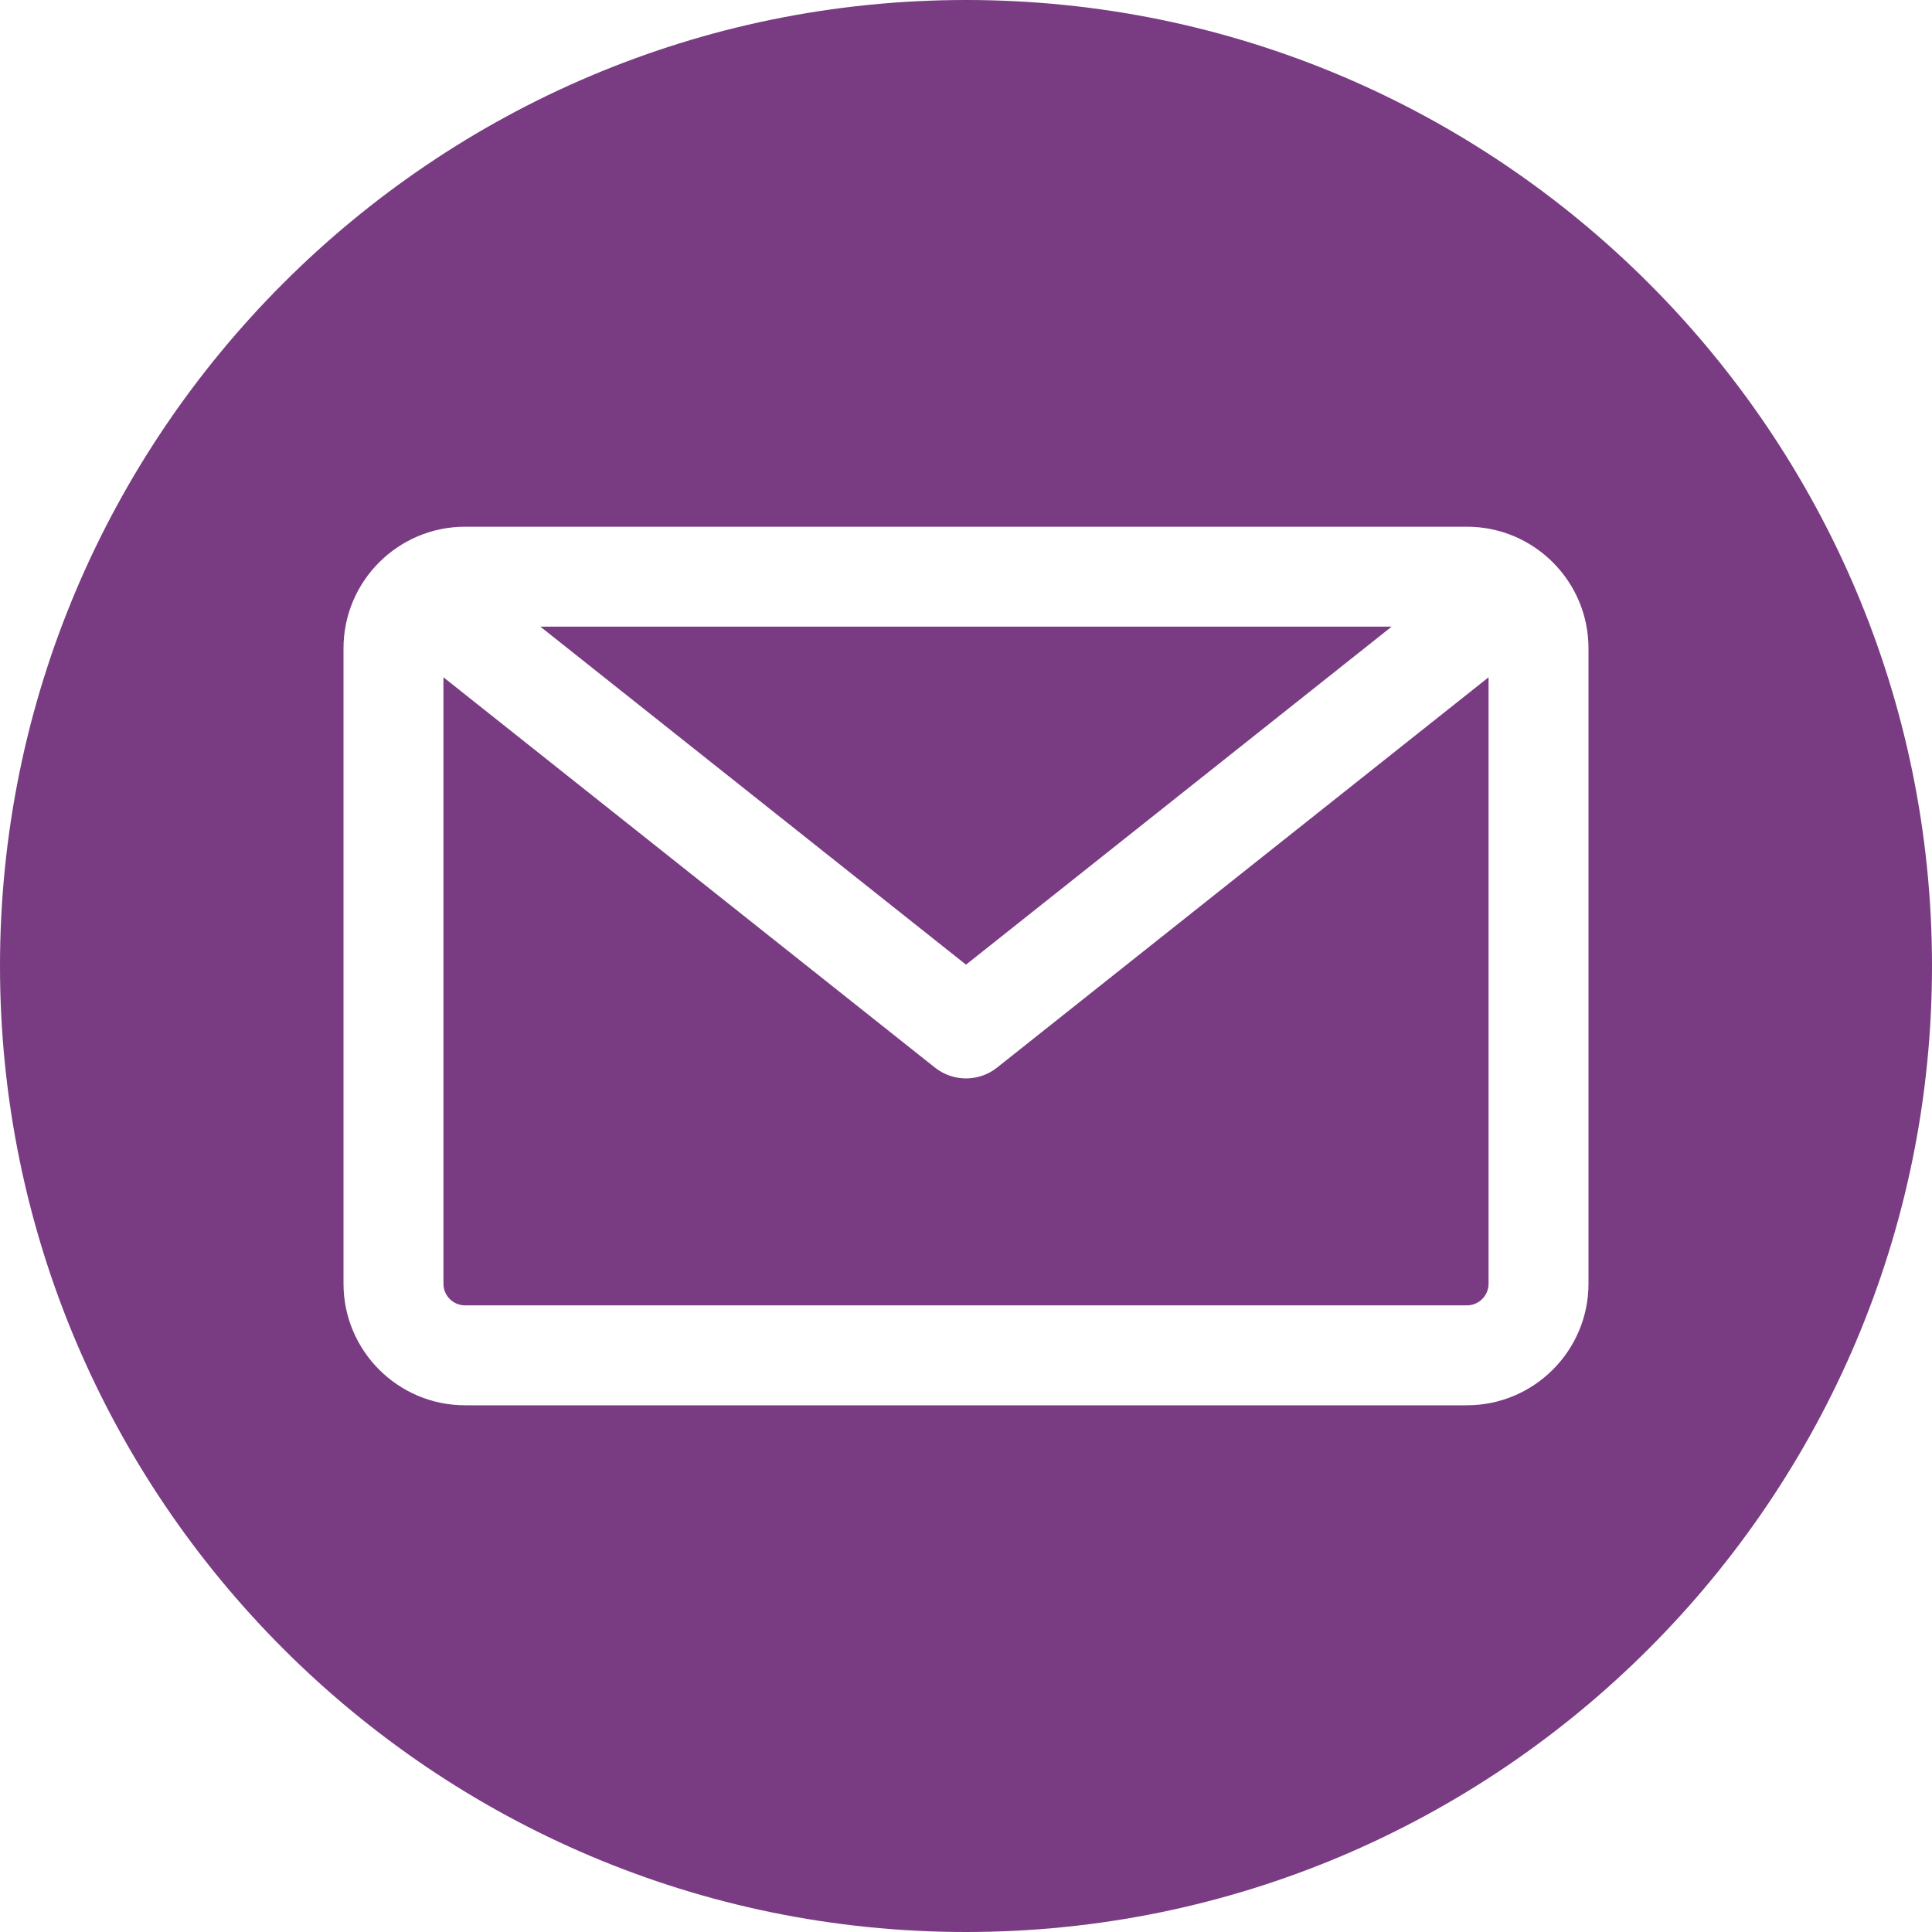
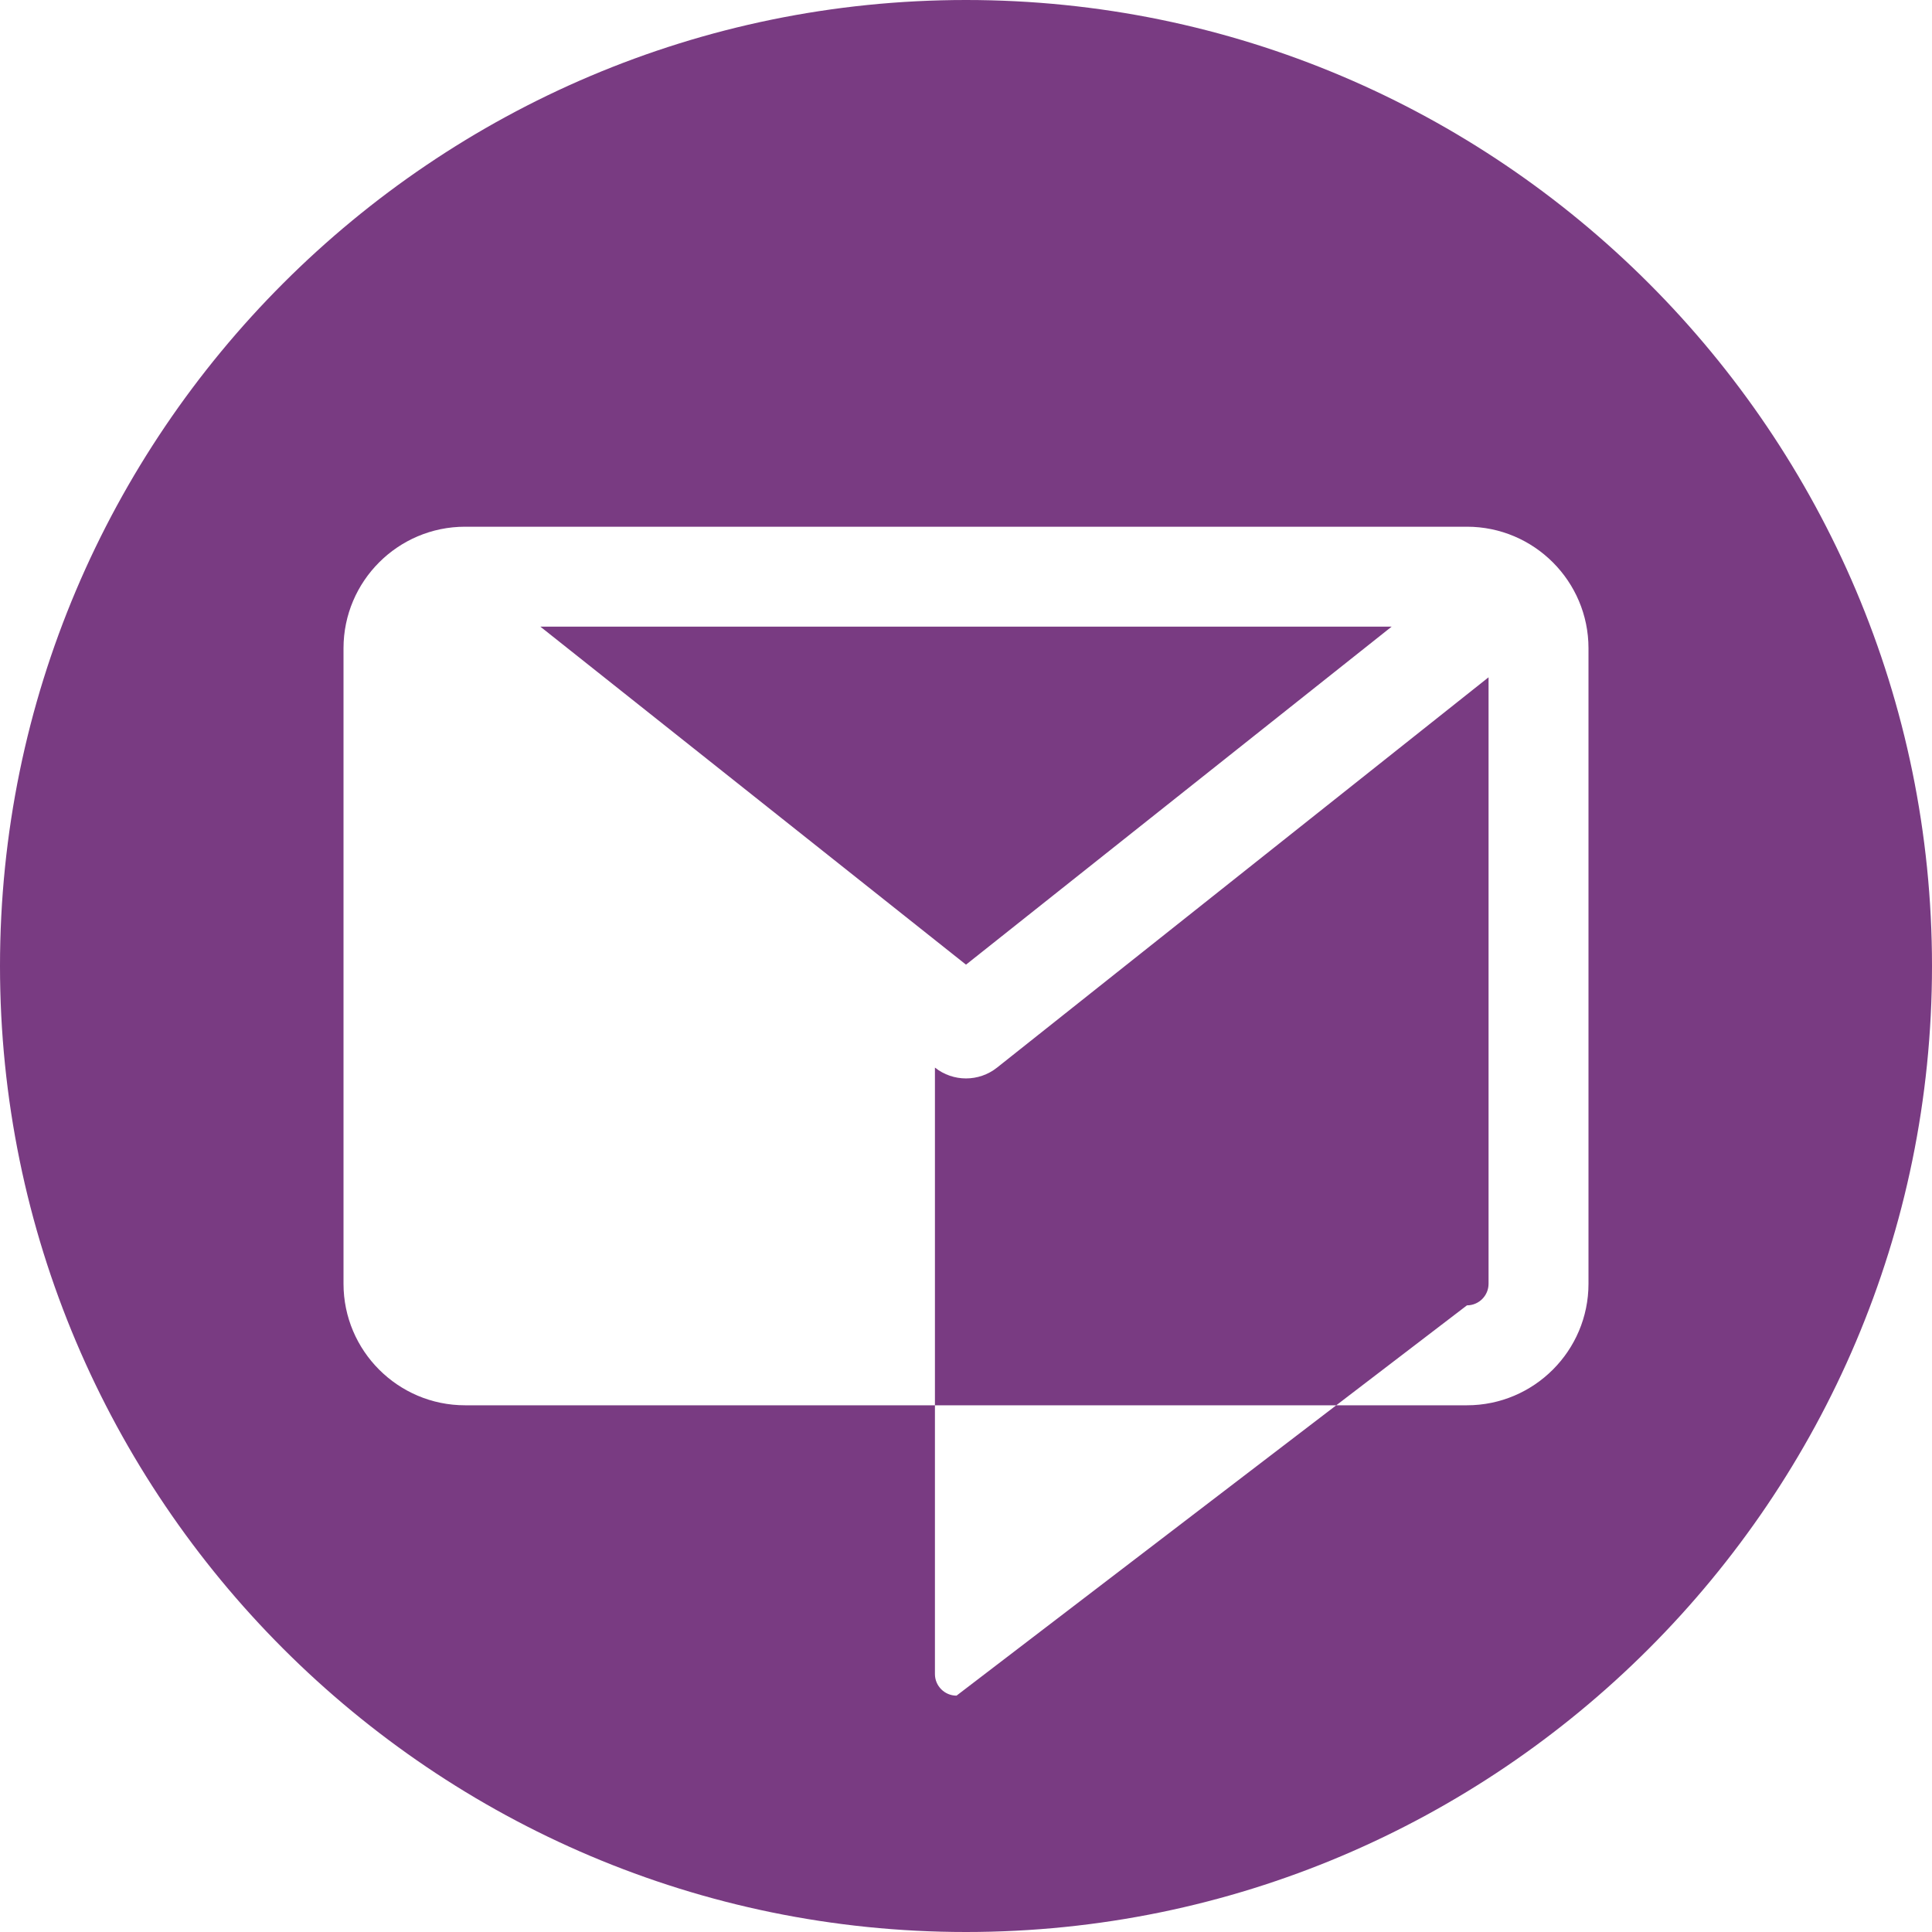
<svg xmlns="http://www.w3.org/2000/svg" id="Layer_1" enable-background="new 0 0 512 512" height="300" viewBox="0 0 512 512" width="300" version="1.1">
  <g width="100%" height="100%" transform="matrix(1,0,0,1,0,0)">
-     <path clip-rule="evenodd" d="m256 512c-141.159 0-256-114.841-256-256s114.841-256 256-256 256 114.841 256 256-114.841 256-256 256zm132.758-166.069c3.156 0 5.725-2.568 5.725-5.725v-160.717l-130.25 103.432c-2.41 1.915-5.323 2.872-8.234 2.872s-5.823-.958-8.234-2.872l-130.249-103.432v160.717c0 3.157 2.569 5.725 5.725 5.725zm-19.96-179.862-112.798 89.575-112.799-89.575zm52.168 5.725v168.414c0 17.759-14.449 32.208-32.208 32.208h-265.517c-17.76 0-32.207-14.449-32.207-32.208v-168.414c0-17.759 14.448-32.207 32.207-32.207h265.517c17.759-.001 32.208 14.448 32.208 32.207z" fill-rule="evenodd" fill="#793b82" fill-opacity="1" data-original-color="#000000ff" stroke="none" stroke-opacity="1" />
+     <path clip-rule="evenodd" d="m256 512c-141.159 0-256-114.841-256-256s114.841-256 256-256 256 114.841 256 256-114.841 256-256 256zm132.758-166.069c3.156 0 5.725-2.568 5.725-5.725v-160.717l-130.25 103.432c-2.41 1.915-5.323 2.872-8.234 2.872s-5.823-.958-8.234-2.872v160.717c0 3.157 2.569 5.725 5.725 5.725zm-19.96-179.862-112.798 89.575-112.799-89.575zm52.168 5.725v168.414c0 17.759-14.449 32.208-32.208 32.208h-265.517c-17.76 0-32.207-14.449-32.207-32.208v-168.414c0-17.759 14.448-32.207 32.207-32.207h265.517c17.759-.001 32.208 14.448 32.208 32.207z" fill-rule="evenodd" fill="#793b82" fill-opacity="1" data-original-color="#000000ff" stroke="none" stroke-opacity="1" />
  </g>
</svg>